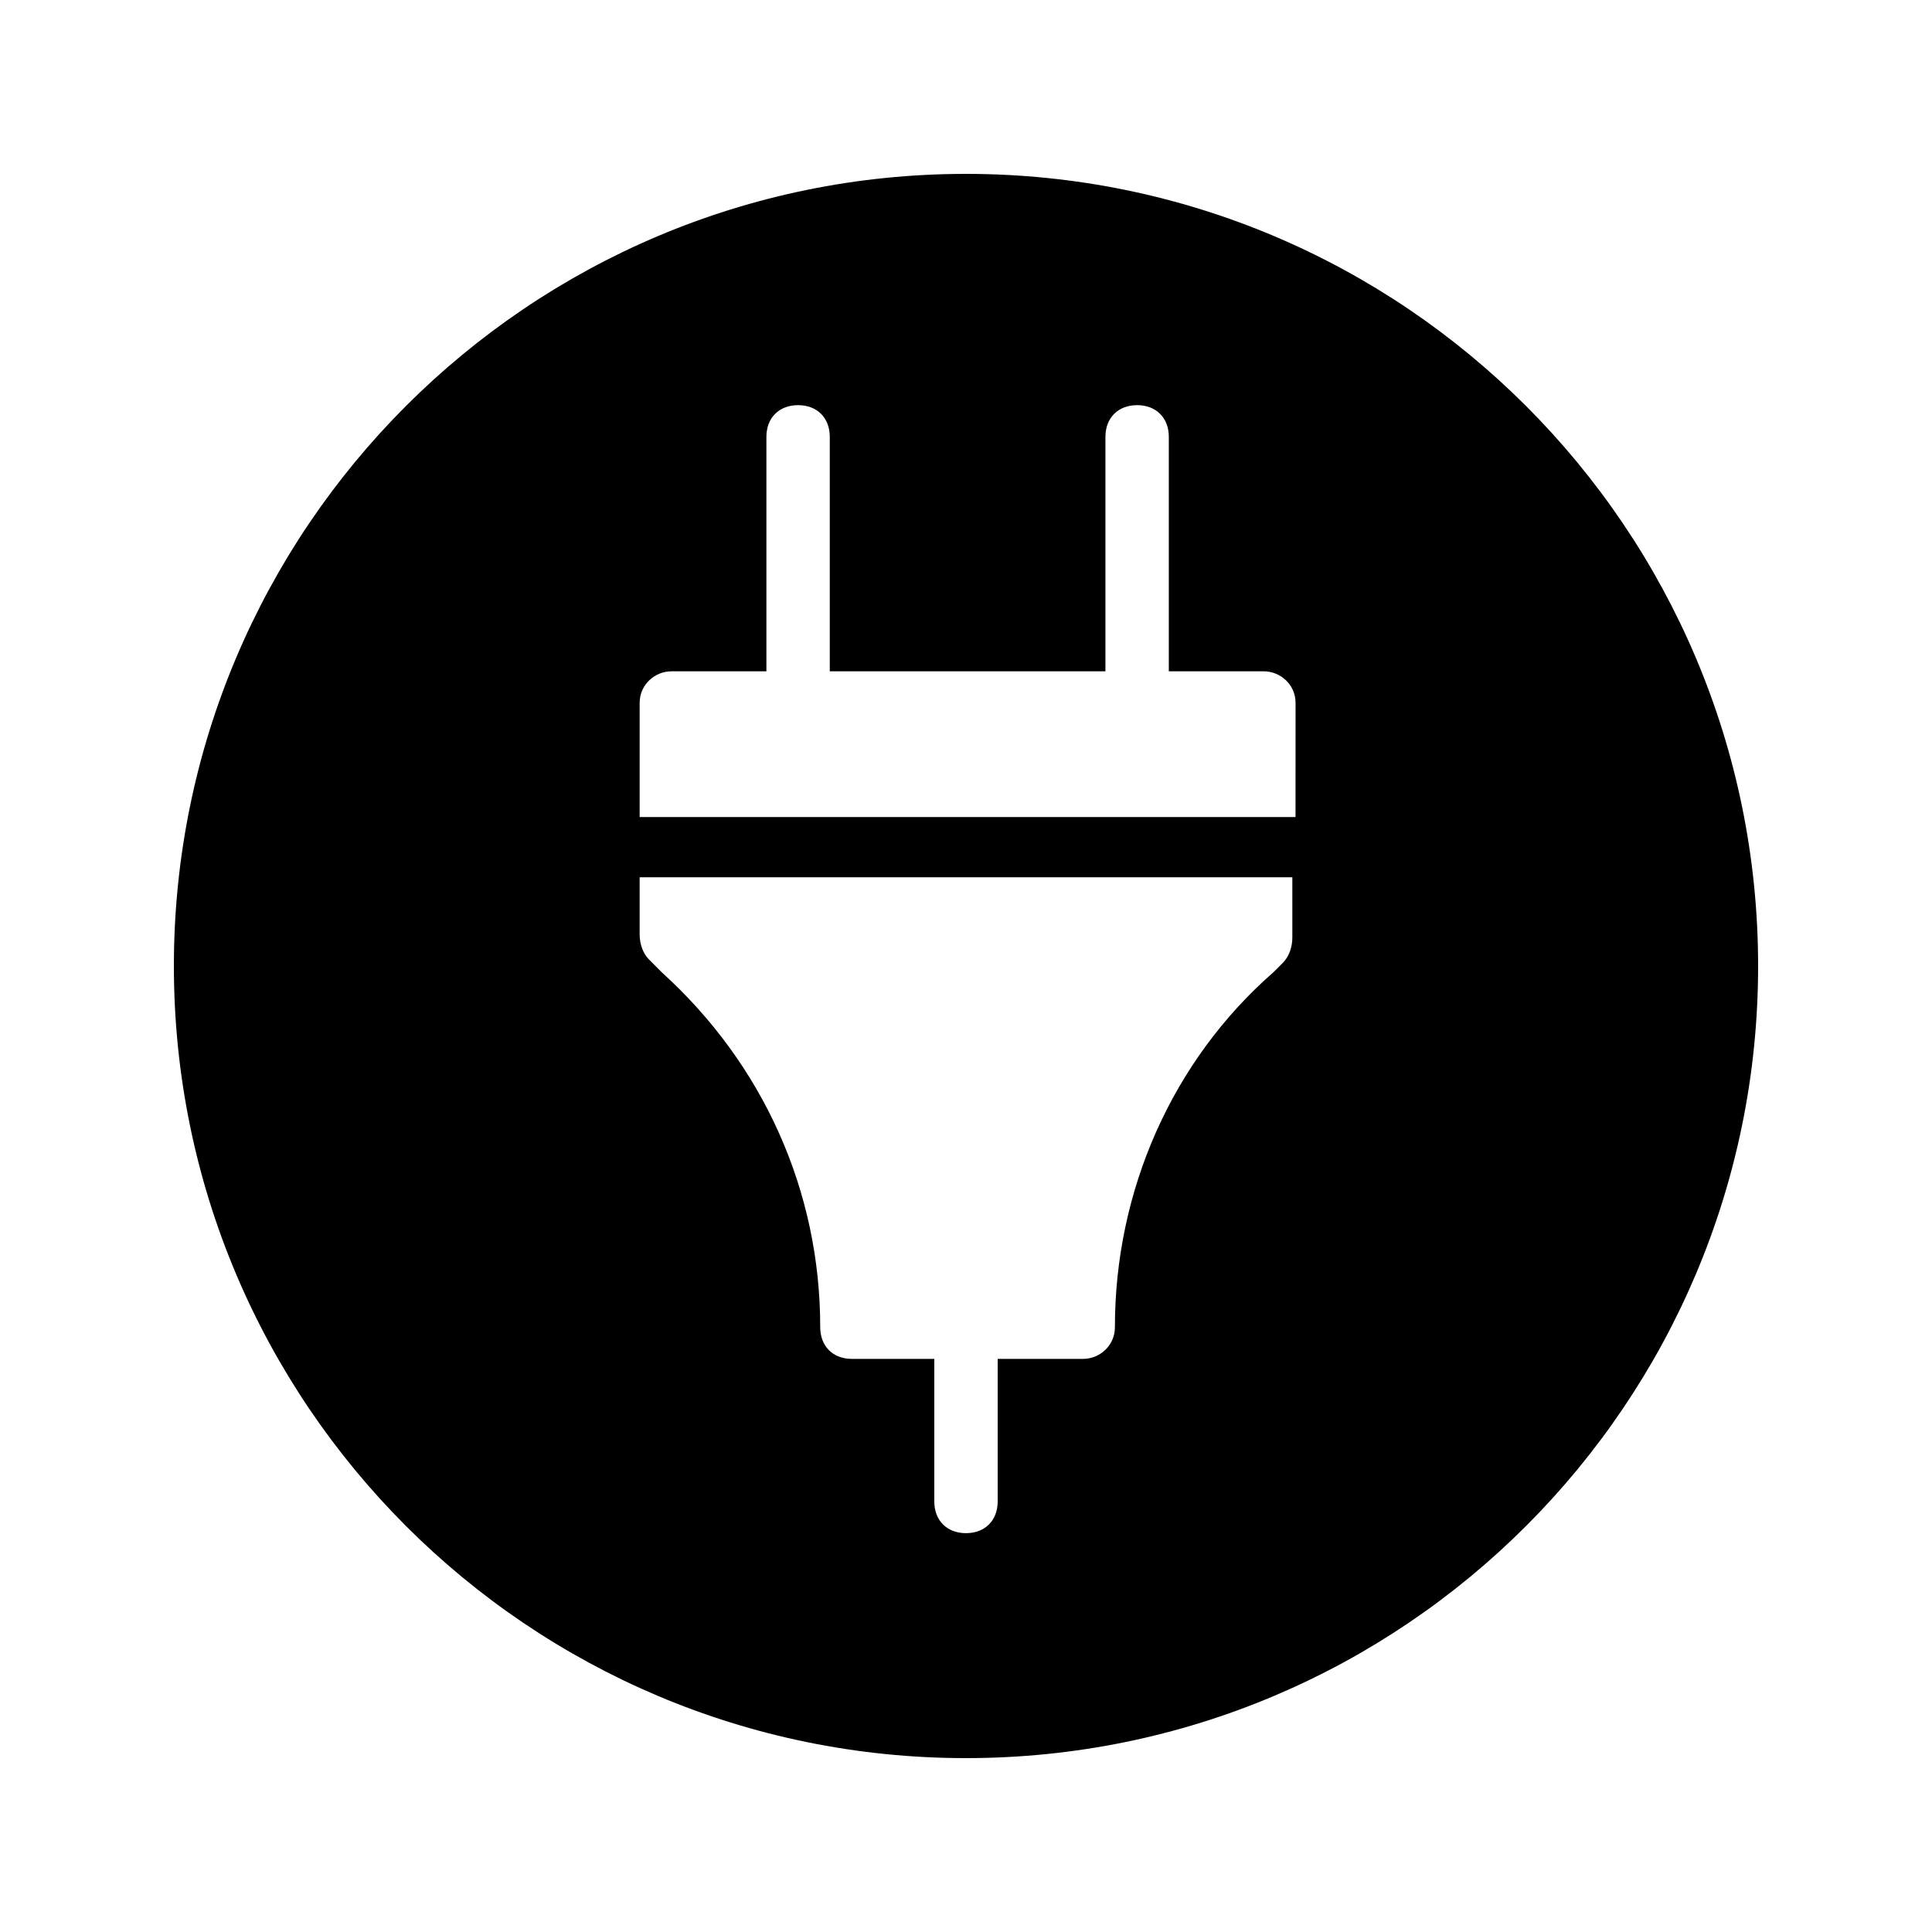
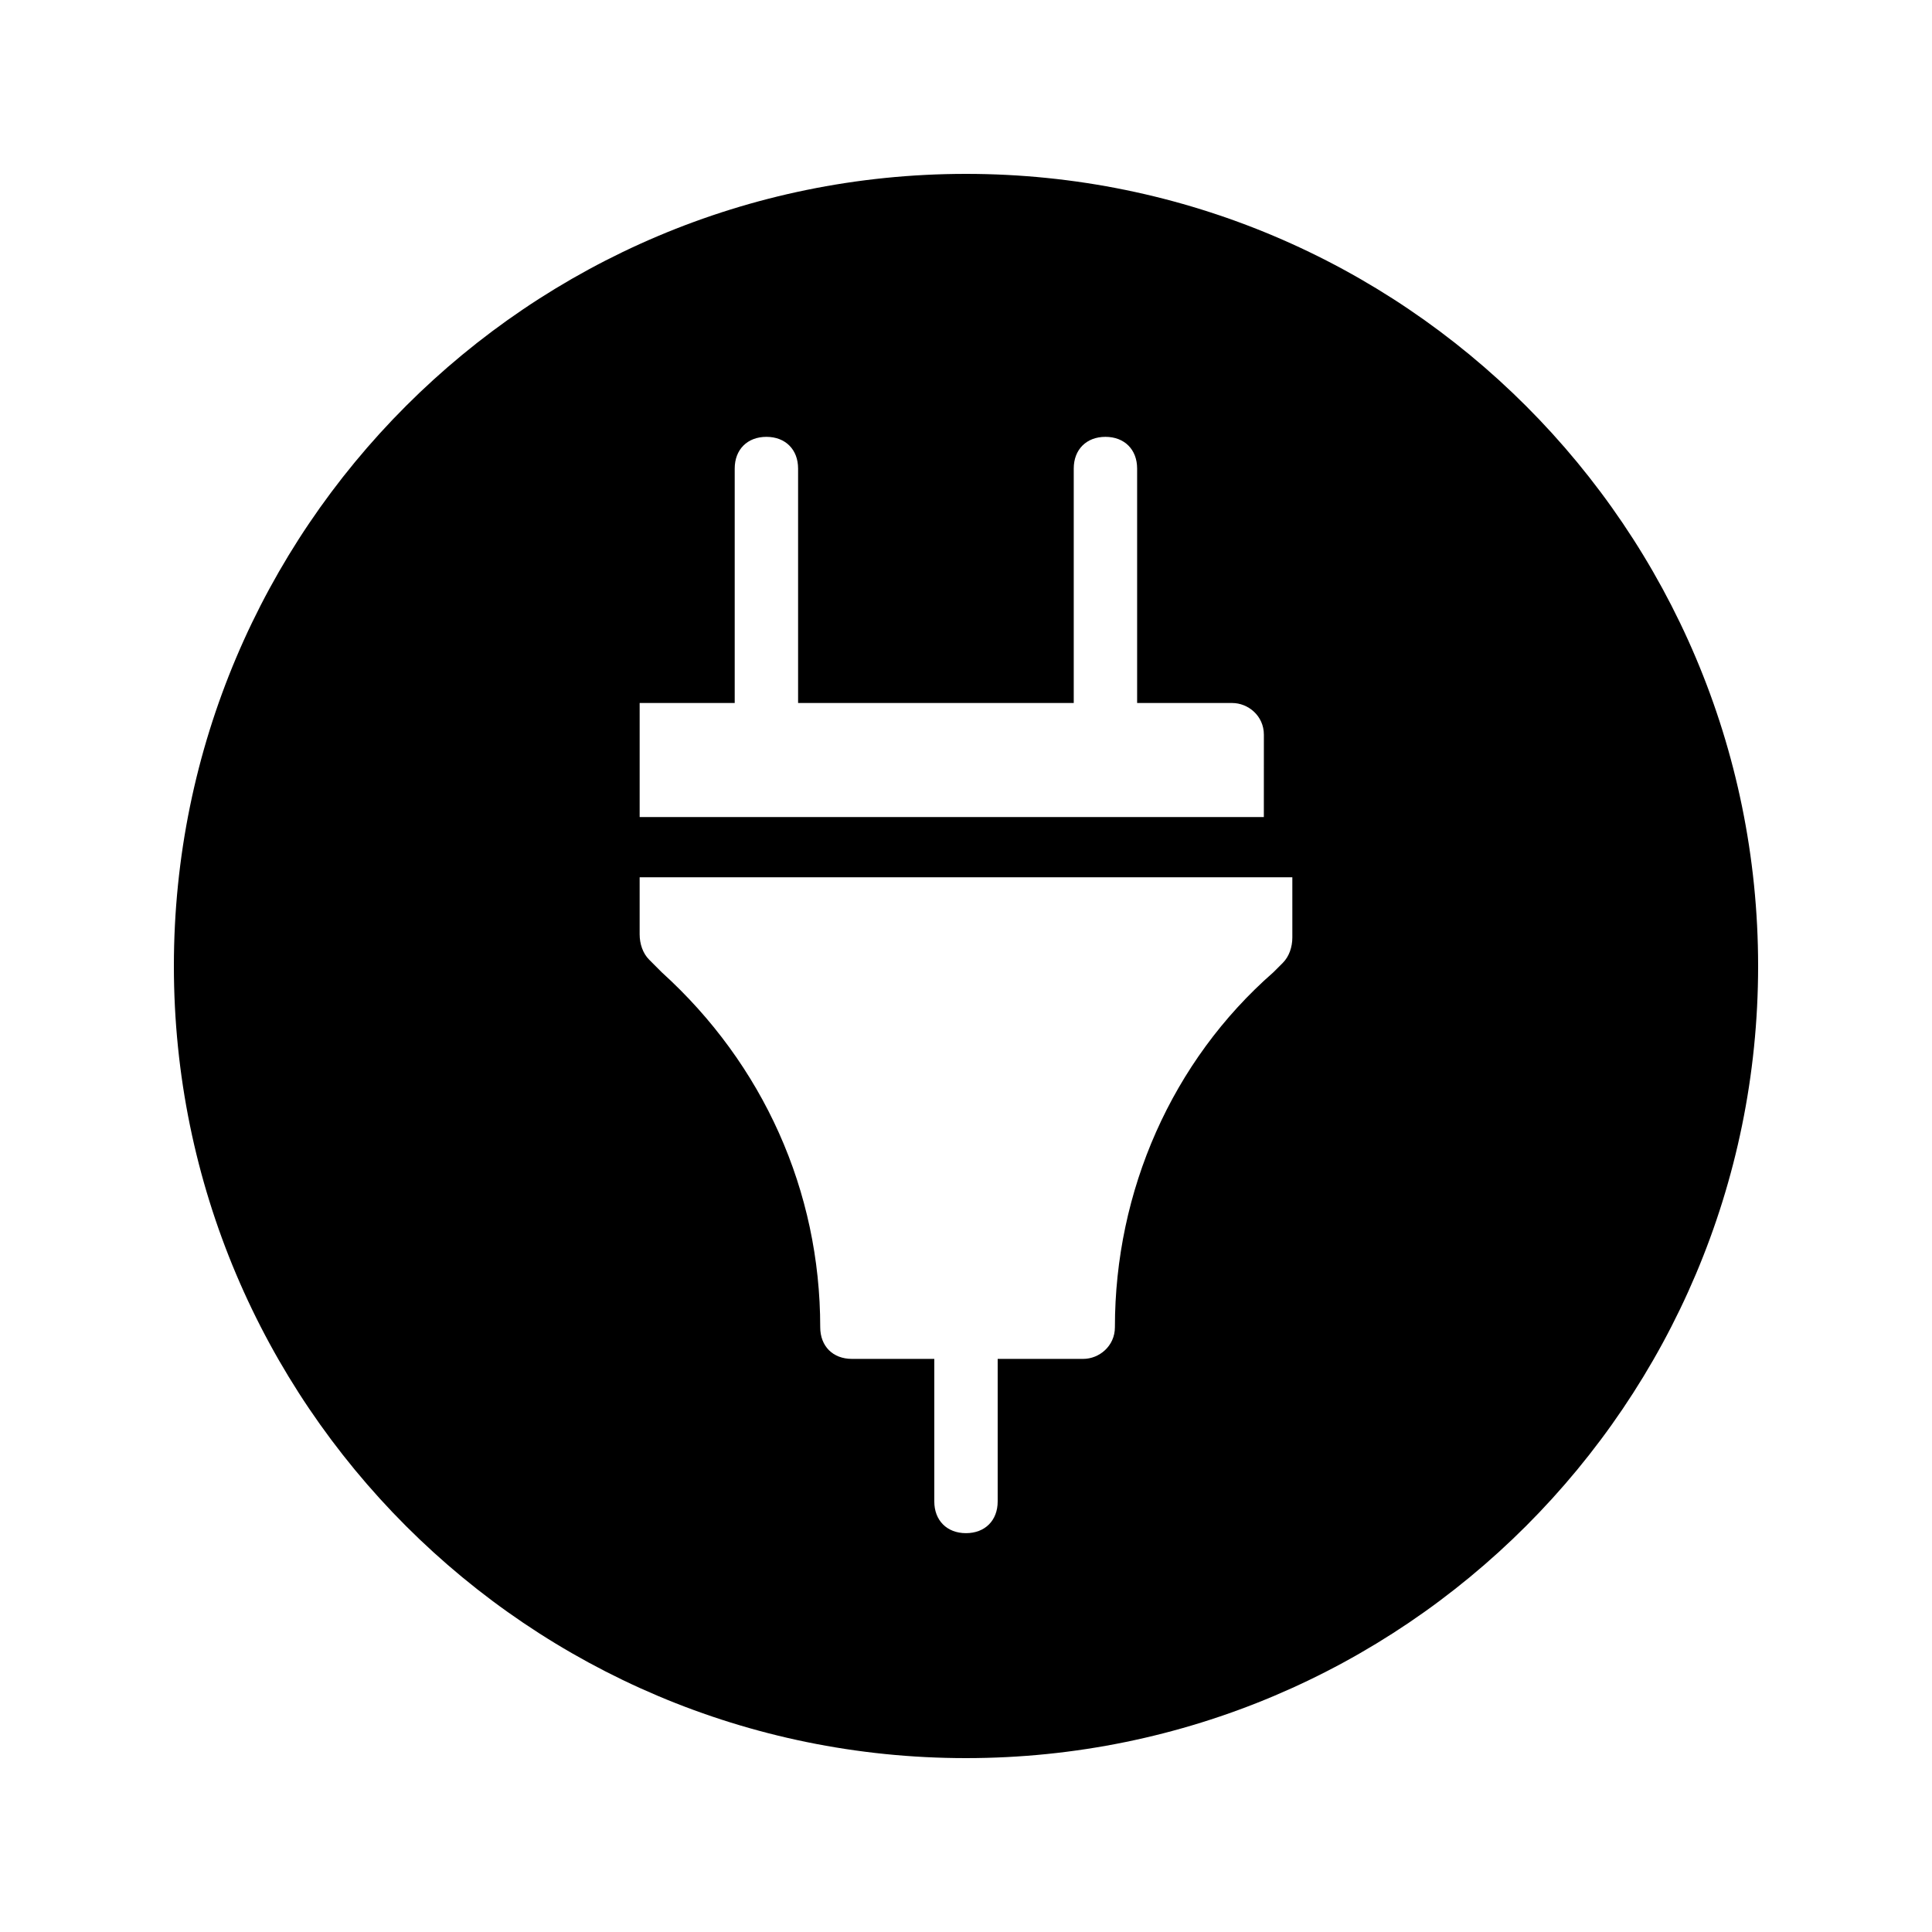
<svg xmlns="http://www.w3.org/2000/svg" fill="#000000" width="800px" height="800px" version="1.1" viewBox="144 144 512 512">
-   <path d="m400 190.08c-115.88 0-209.92 94.043-209.92 209.92 0 115.88 94.043 209.92 209.92 209.92 115.88 0 209.92-94.043 209.92-209.92-0.004-115.88-94.047-209.92-209.92-209.92zm86.484 202.36c0 2.519-0.84 5.039-2.519 6.719l-2.519 2.519c-26.871 23.512-41.984 57.938-41.984 94.043 0 5.039-4.199 8.398-8.398 8.398h-22.668v37.785c0 5.039-3.359 8.398-8.398 8.398-5.039 0-8.398-3.359-8.398-8.398v-37.785h-21.832c-5.039 0-8.398-3.359-8.398-8.398 0-36.105-15.113-69.695-41.984-94.043l-3.352-3.359c-1.68-1.68-2.519-4.199-2.519-6.719v-15.113h172.97zm0-31.906h-172.97v-30.23c0-5.039 4.199-8.398 8.398-8.398h25.191v-62.137c0-5.039 3.359-8.398 8.398-8.398s8.398 3.359 8.398 8.398v62.137h73.051v-62.137c0-5.039 3.359-8.398 8.398-8.398 5.039 0 8.398 3.359 8.398 8.398v62.137h25.191c4.199 0 8.398 3.359 8.398 8.398l-0.012 30.23z" />
+   <path d="m400 190.08c-115.88 0-209.92 94.043-209.92 209.92 0 115.88 94.043 209.92 209.92 209.92 115.88 0 209.92-94.043 209.92-209.92-0.004-115.88-94.047-209.92-209.92-209.92zm86.484 202.36c0 2.519-0.84 5.039-2.519 6.719l-2.519 2.519c-26.871 23.512-41.984 57.938-41.984 94.043 0 5.039-4.199 8.398-8.398 8.398h-22.668v37.785c0 5.039-3.359 8.398-8.398 8.398-5.039 0-8.398-3.359-8.398-8.398v-37.785h-21.832c-5.039 0-8.398-3.359-8.398-8.398 0-36.105-15.113-69.695-41.984-94.043l-3.352-3.359c-1.68-1.68-2.519-4.199-2.519-6.719v-15.113h172.97zm0-31.906h-172.97v-30.23h25.191v-62.137c0-5.039 3.359-8.398 8.398-8.398s8.398 3.359 8.398 8.398v62.137h73.051v-62.137c0-5.039 3.359-8.398 8.398-8.398 5.039 0 8.398 3.359 8.398 8.398v62.137h25.191c4.199 0 8.398 3.359 8.398 8.398l-0.012 30.23z" />
</svg>